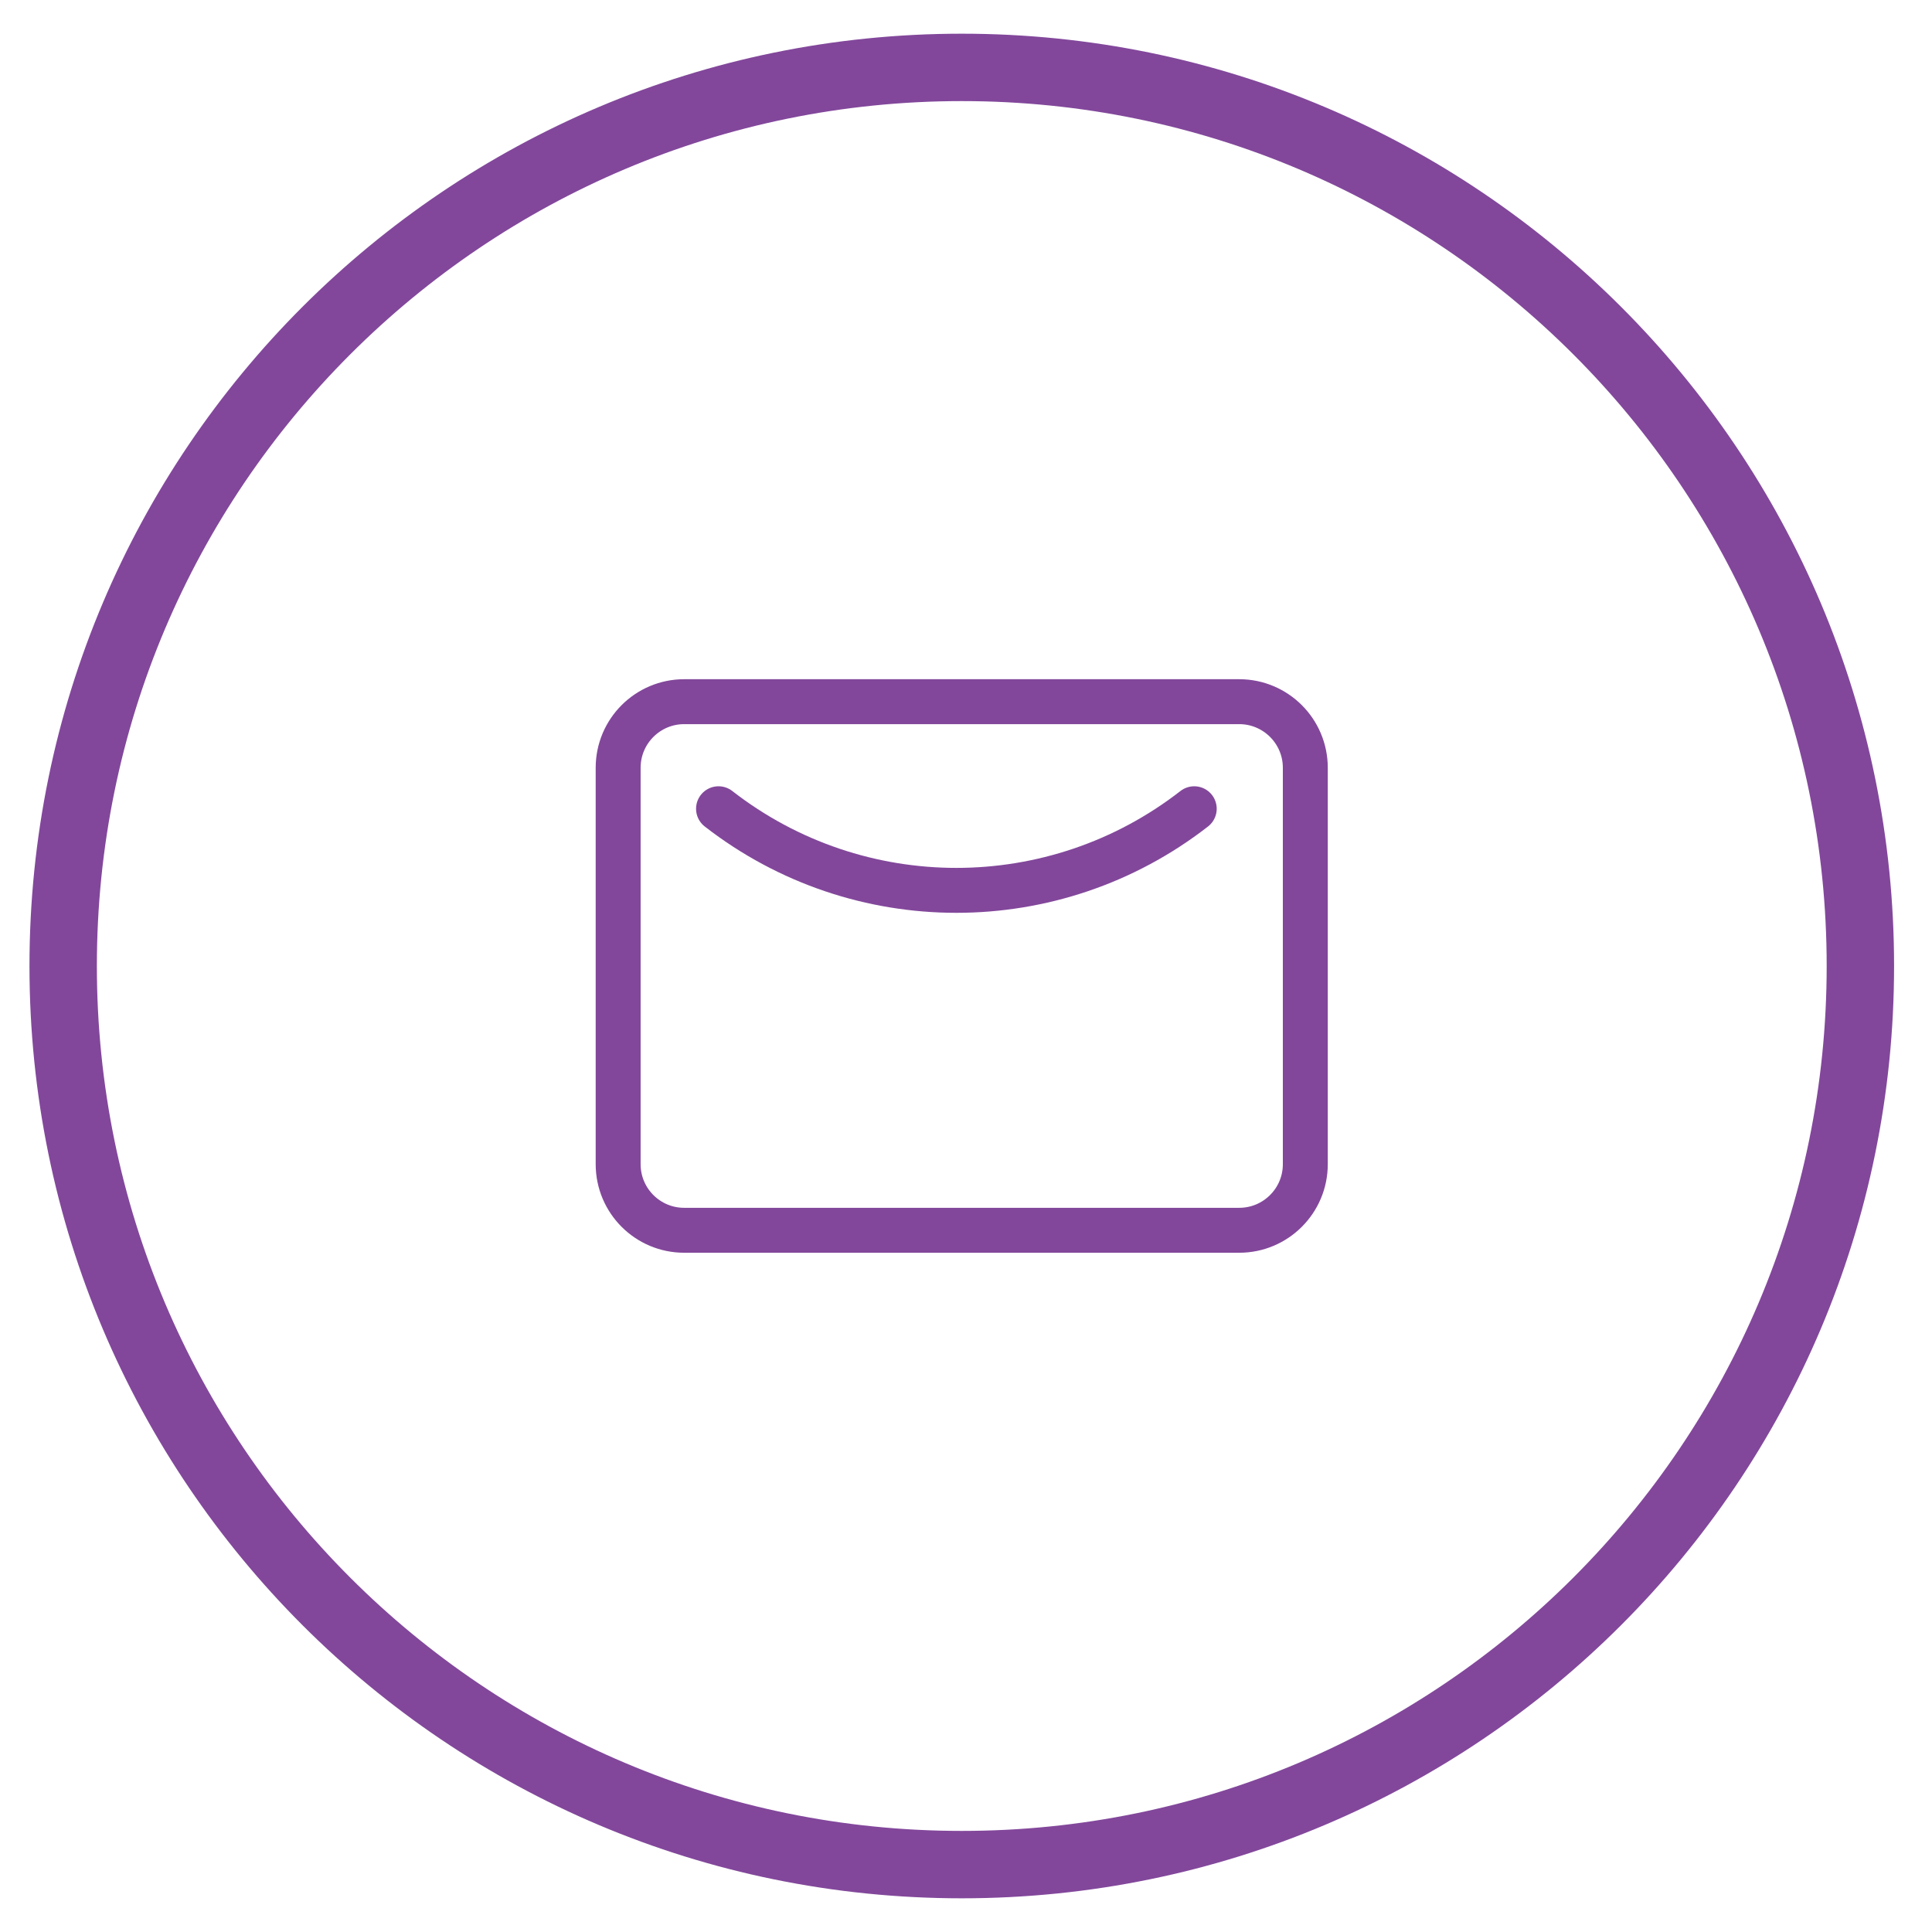
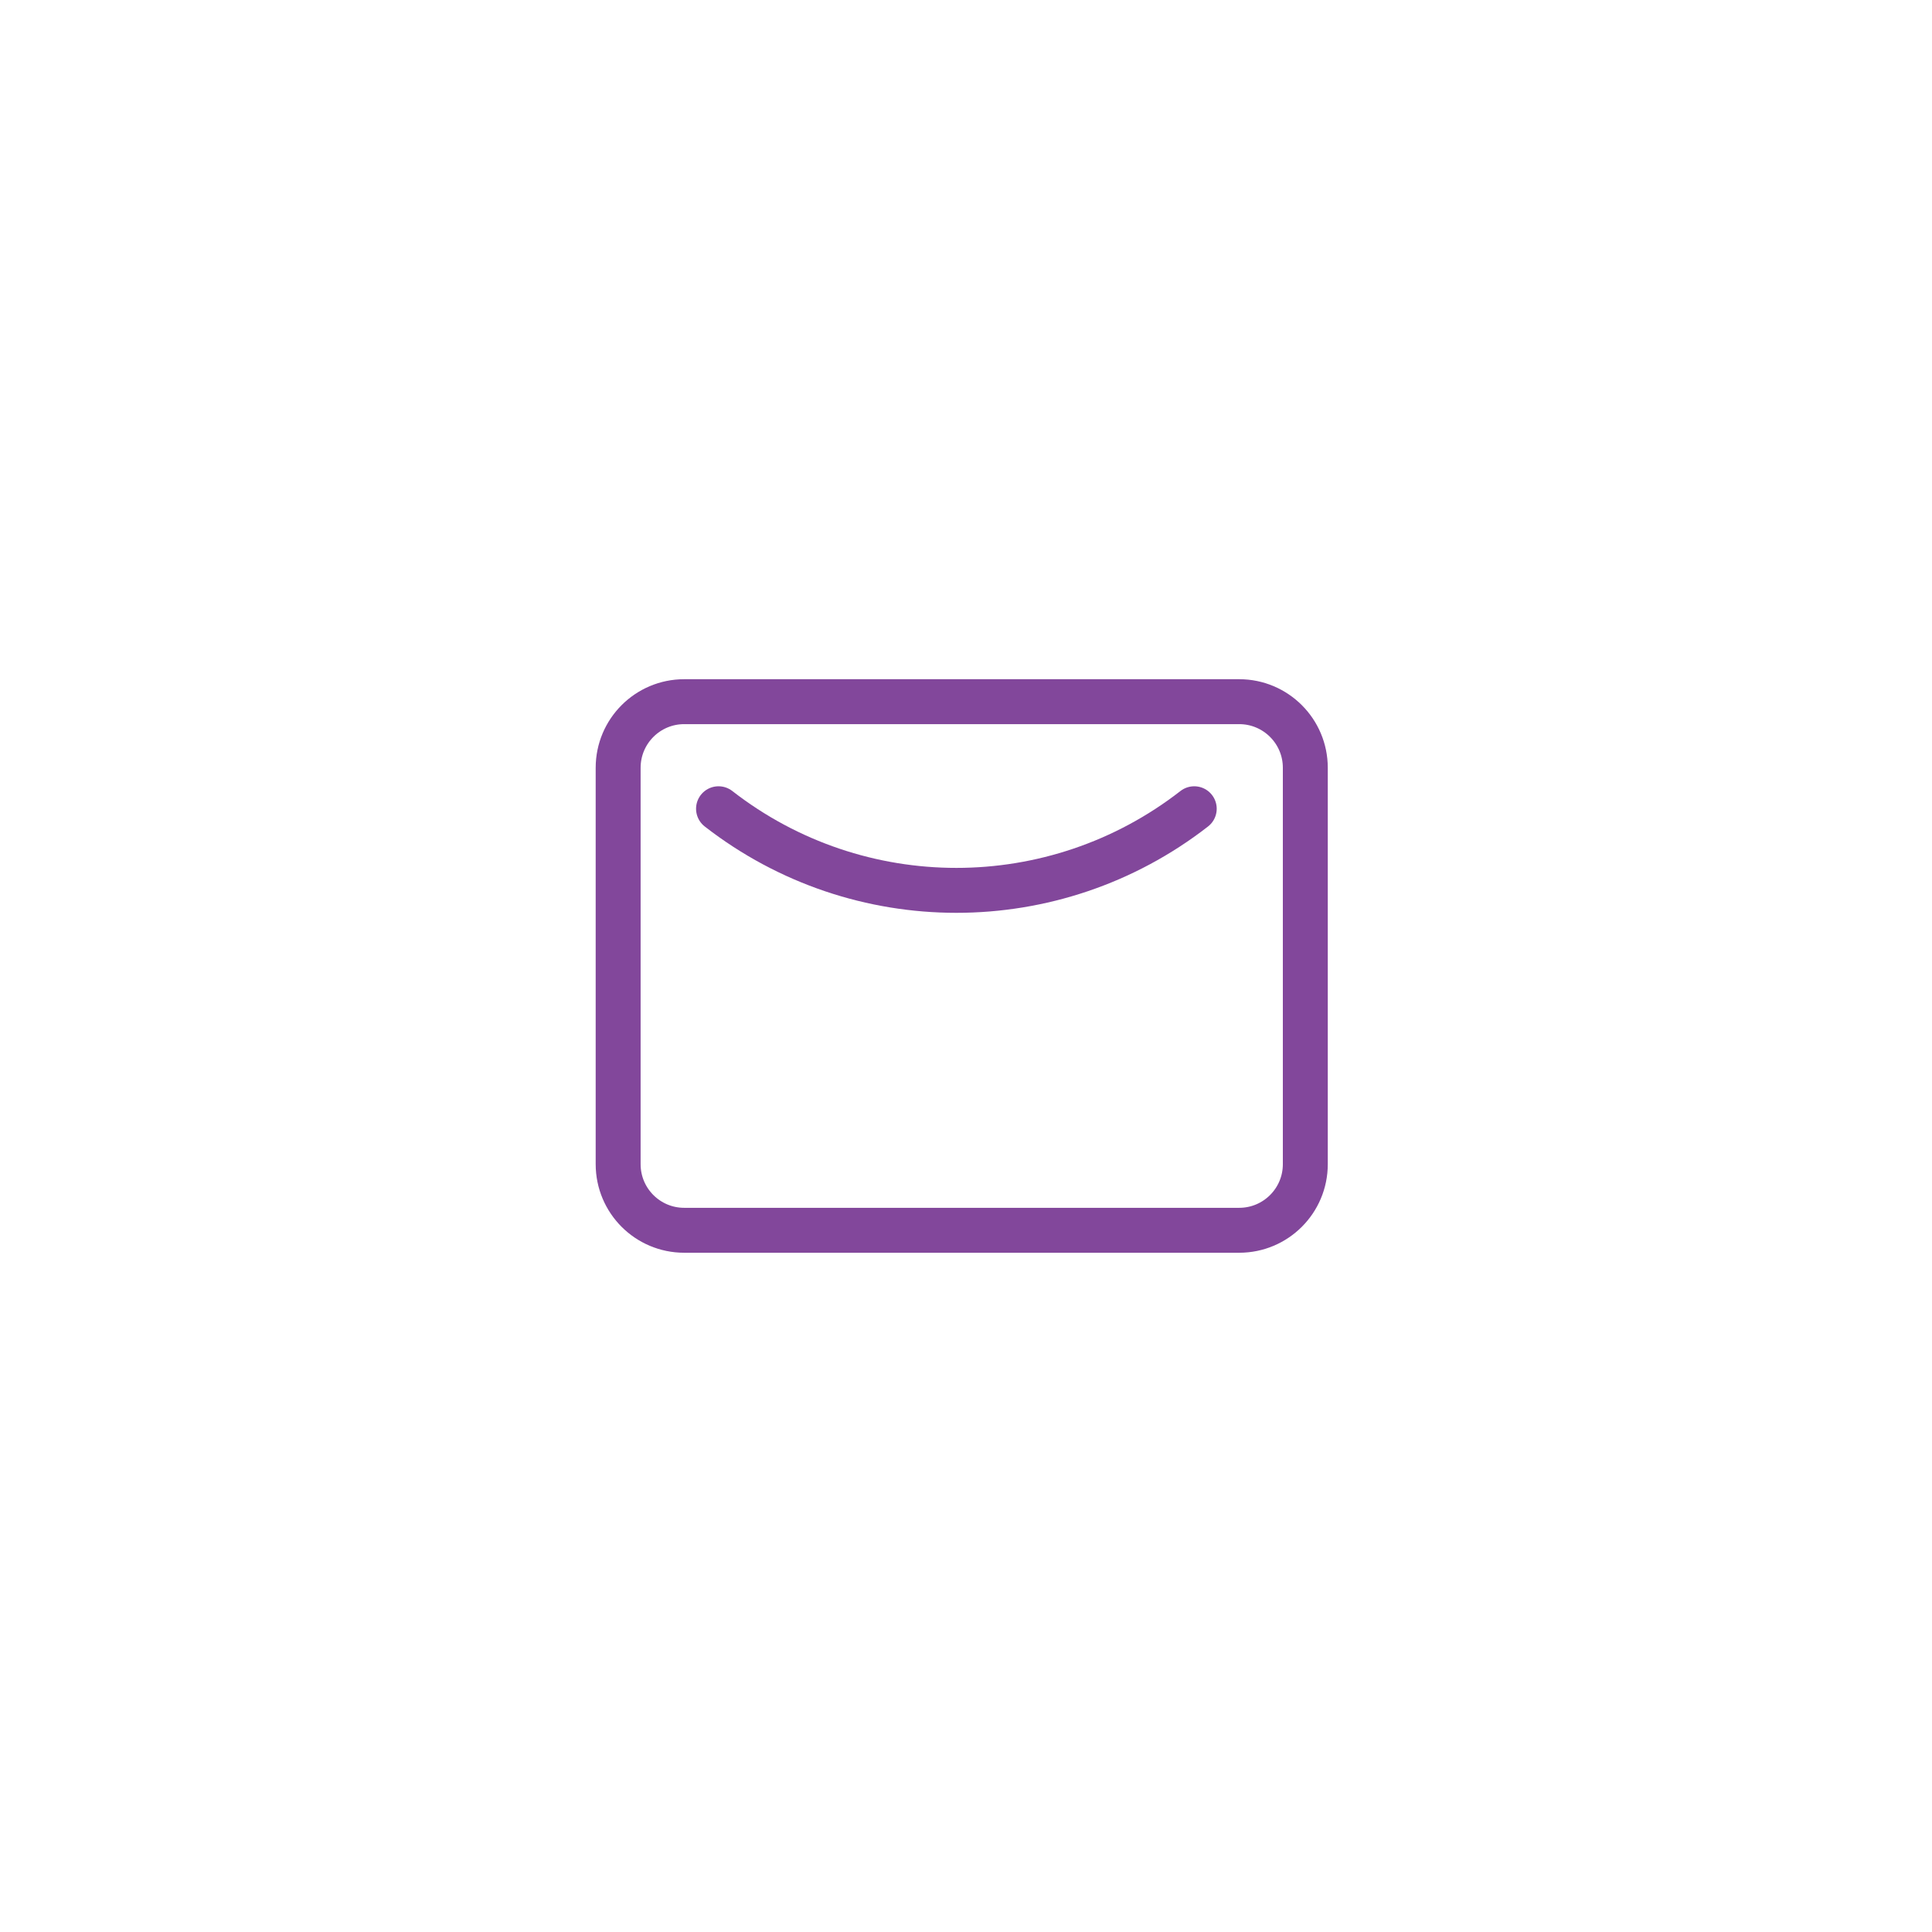
<svg xmlns="http://www.w3.org/2000/svg" width="43" height="43" viewBox="0 0 43 43" fill="none">
-   <path d="M41.406 21.5C41.406 32.546 32.452 41.5 21.406 41.5C10.361 41.5 1.406 32.546 1.406 21.5C1.406 10.454 10.361 1.5 21.406 1.5C32.452 1.5 41.406 10.454 41.406 21.5Z" stroke="#82479B" stroke-width="1.5" />
  <path d="M27.581 15.617H15.228C14.416 15.617 13.758 16.276 13.758 17.088V25.911C13.758 26.724 14.416 27.382 15.228 27.382H27.581C28.393 27.382 29.052 26.724 29.052 25.911V17.088C29.052 16.276 28.393 15.617 27.581 15.617Z" stroke="#82479B" stroke-linecap="round" stroke-linejoin="round" />
  <path d="M15.992 18V18C19.106 20.422 23.466 20.422 26.58 18V18" stroke="#82479B" stroke-linecap="round" stroke-linejoin="round" />
</svg>